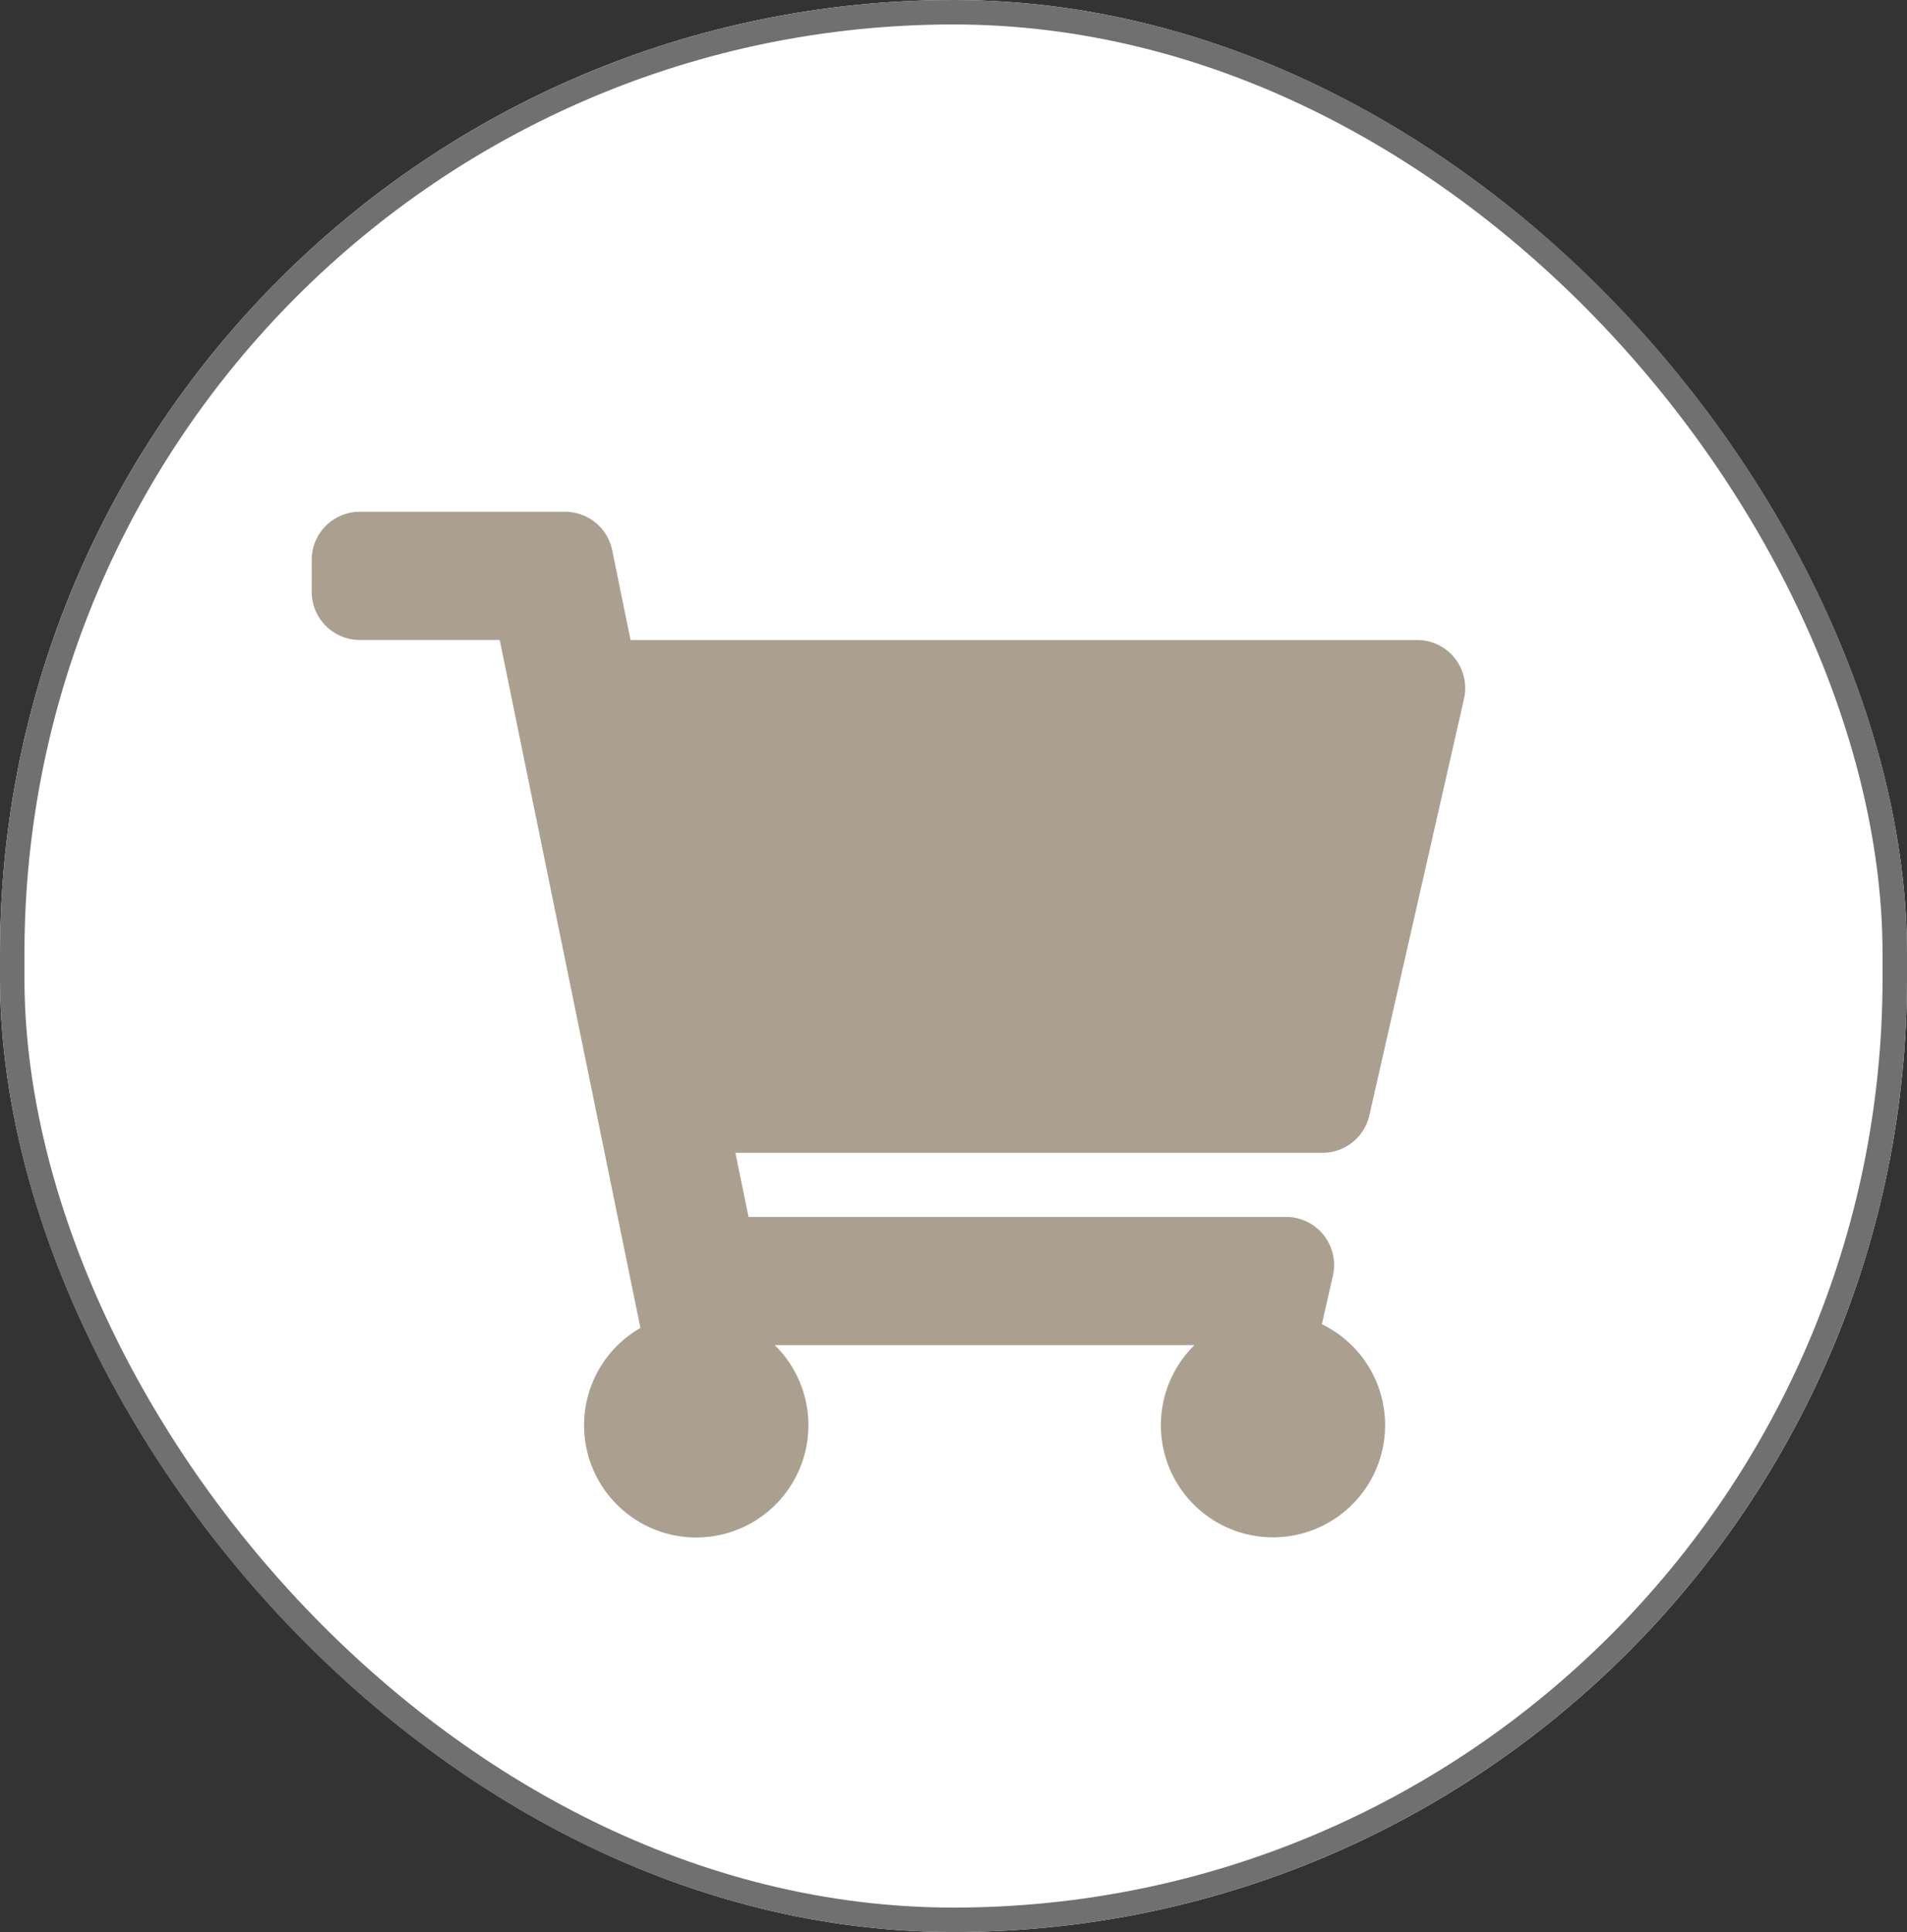
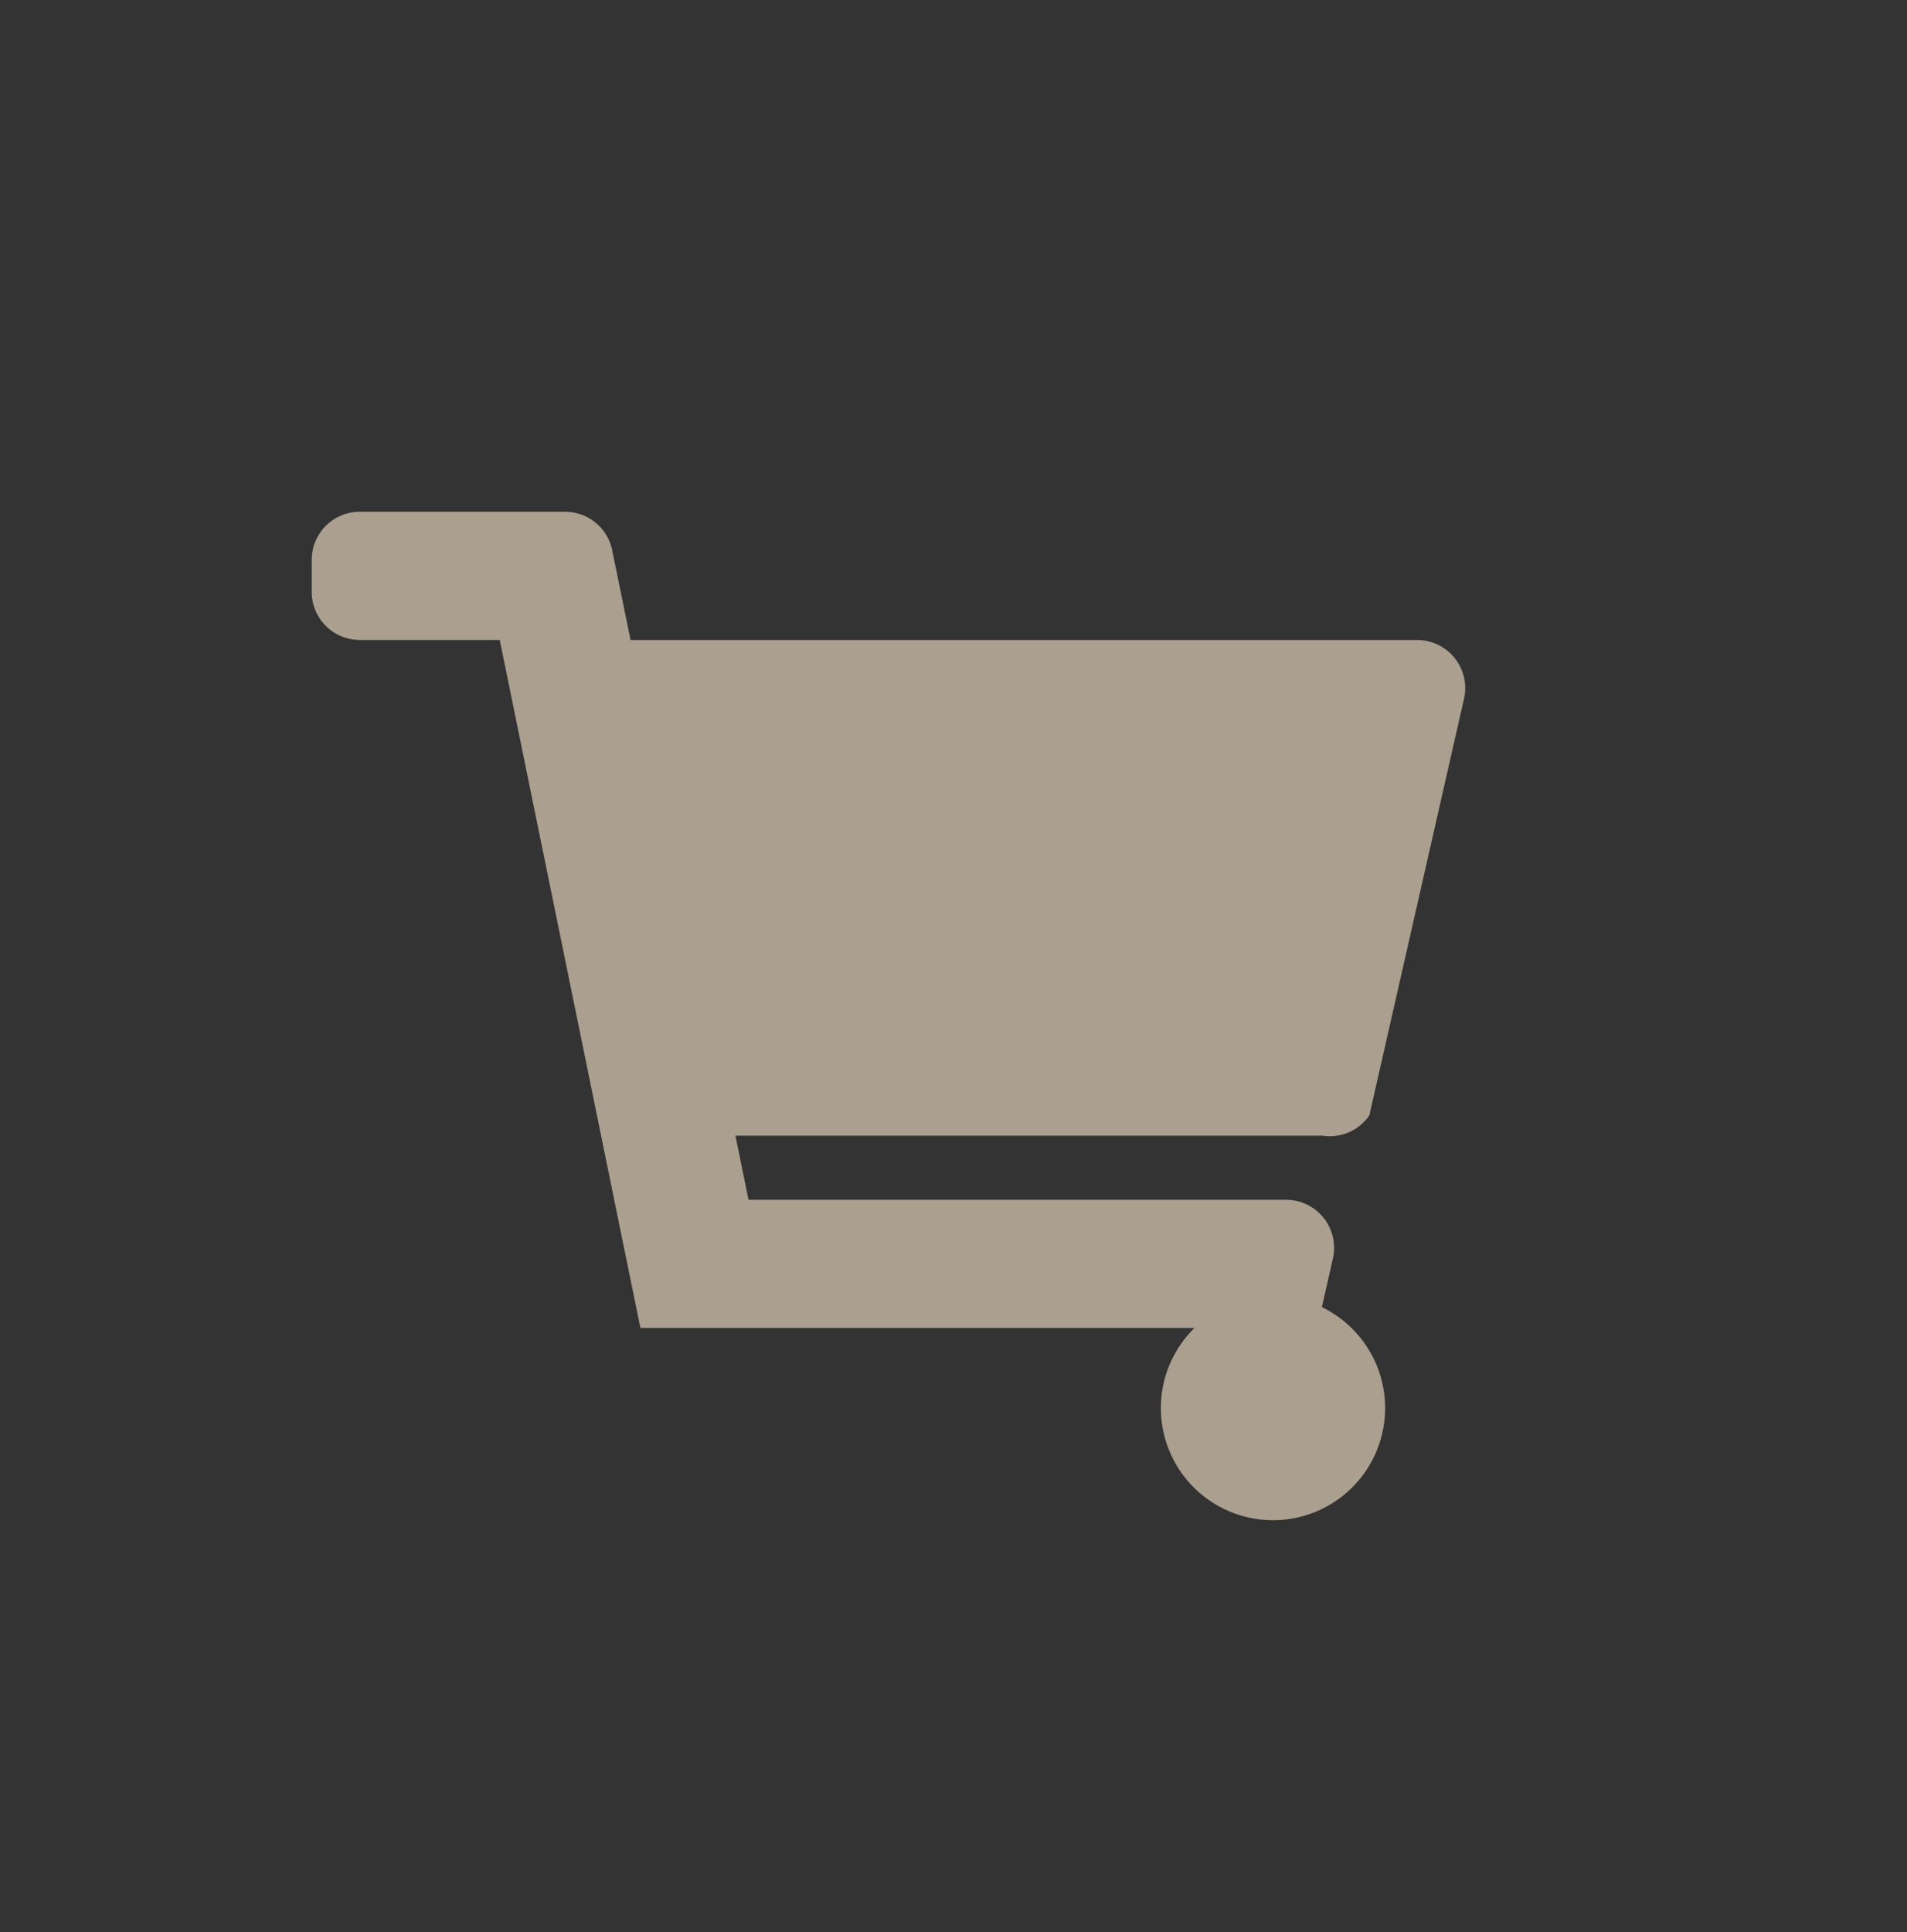
<svg xmlns="http://www.w3.org/2000/svg" id="Cart_button_header" data-name="Cart button header" width="78" height="79" viewBox="0 0 78 79">
  <rect x="0" y="0" width="78" height="79" fill="#333333" stroke="none" />
  <g id="Rectangle_246" data-name="Rectangle 246" fill="#fff" stroke="#707070" stroke-width="1">
-     <rect width="78" height="79" rx="39" stroke="none" />
-     <rect x="0.5" y="0.5" width="77" height="78" rx="38.5" fill="none" />
-   </g>
-   <path id="Icon_awesome-shopping-cart" data-name="Icon awesome-shopping-cart" d="M43.259,24.681,47.131,7.644a1.966,1.966,0,0,0-1.917-2.4H13.041l-.751-3.67A1.966,1.966,0,0,0,10.364,0h-8.4A1.966,1.966,0,0,0,0,1.966V3.276A1.966,1.966,0,0,0,1.966,5.242H7.69l5.754,28.131a4.588,4.588,0,1,0,5.492.7H36.108a4.586,4.586,0,1,0,5.209-.852l.452-1.988a1.966,1.966,0,0,0-1.917-2.4H17.866l-.536-2.621H41.342A1.966,1.966,0,0,0,43.259,24.681Z" transform="translate(12.75 20.926)" fill="#ab9f8f" />
+     </g>
+   <path id="Icon_awesome-shopping-cart" data-name="Icon awesome-shopping-cart" d="M43.259,24.681,47.131,7.644a1.966,1.966,0,0,0-1.917-2.4H13.041l-.751-3.67A1.966,1.966,0,0,0,10.364,0h-8.4A1.966,1.966,0,0,0,0,1.966V3.276A1.966,1.966,0,0,0,1.966,5.242H7.69l5.754,28.131H36.108a4.586,4.586,0,1,0,5.209-.852l.452-1.988a1.966,1.966,0,0,0-1.917-2.4H17.866l-.536-2.621H41.342A1.966,1.966,0,0,0,43.259,24.681Z" transform="translate(12.75 20.926)" fill="#ab9f8f" />
</svg>